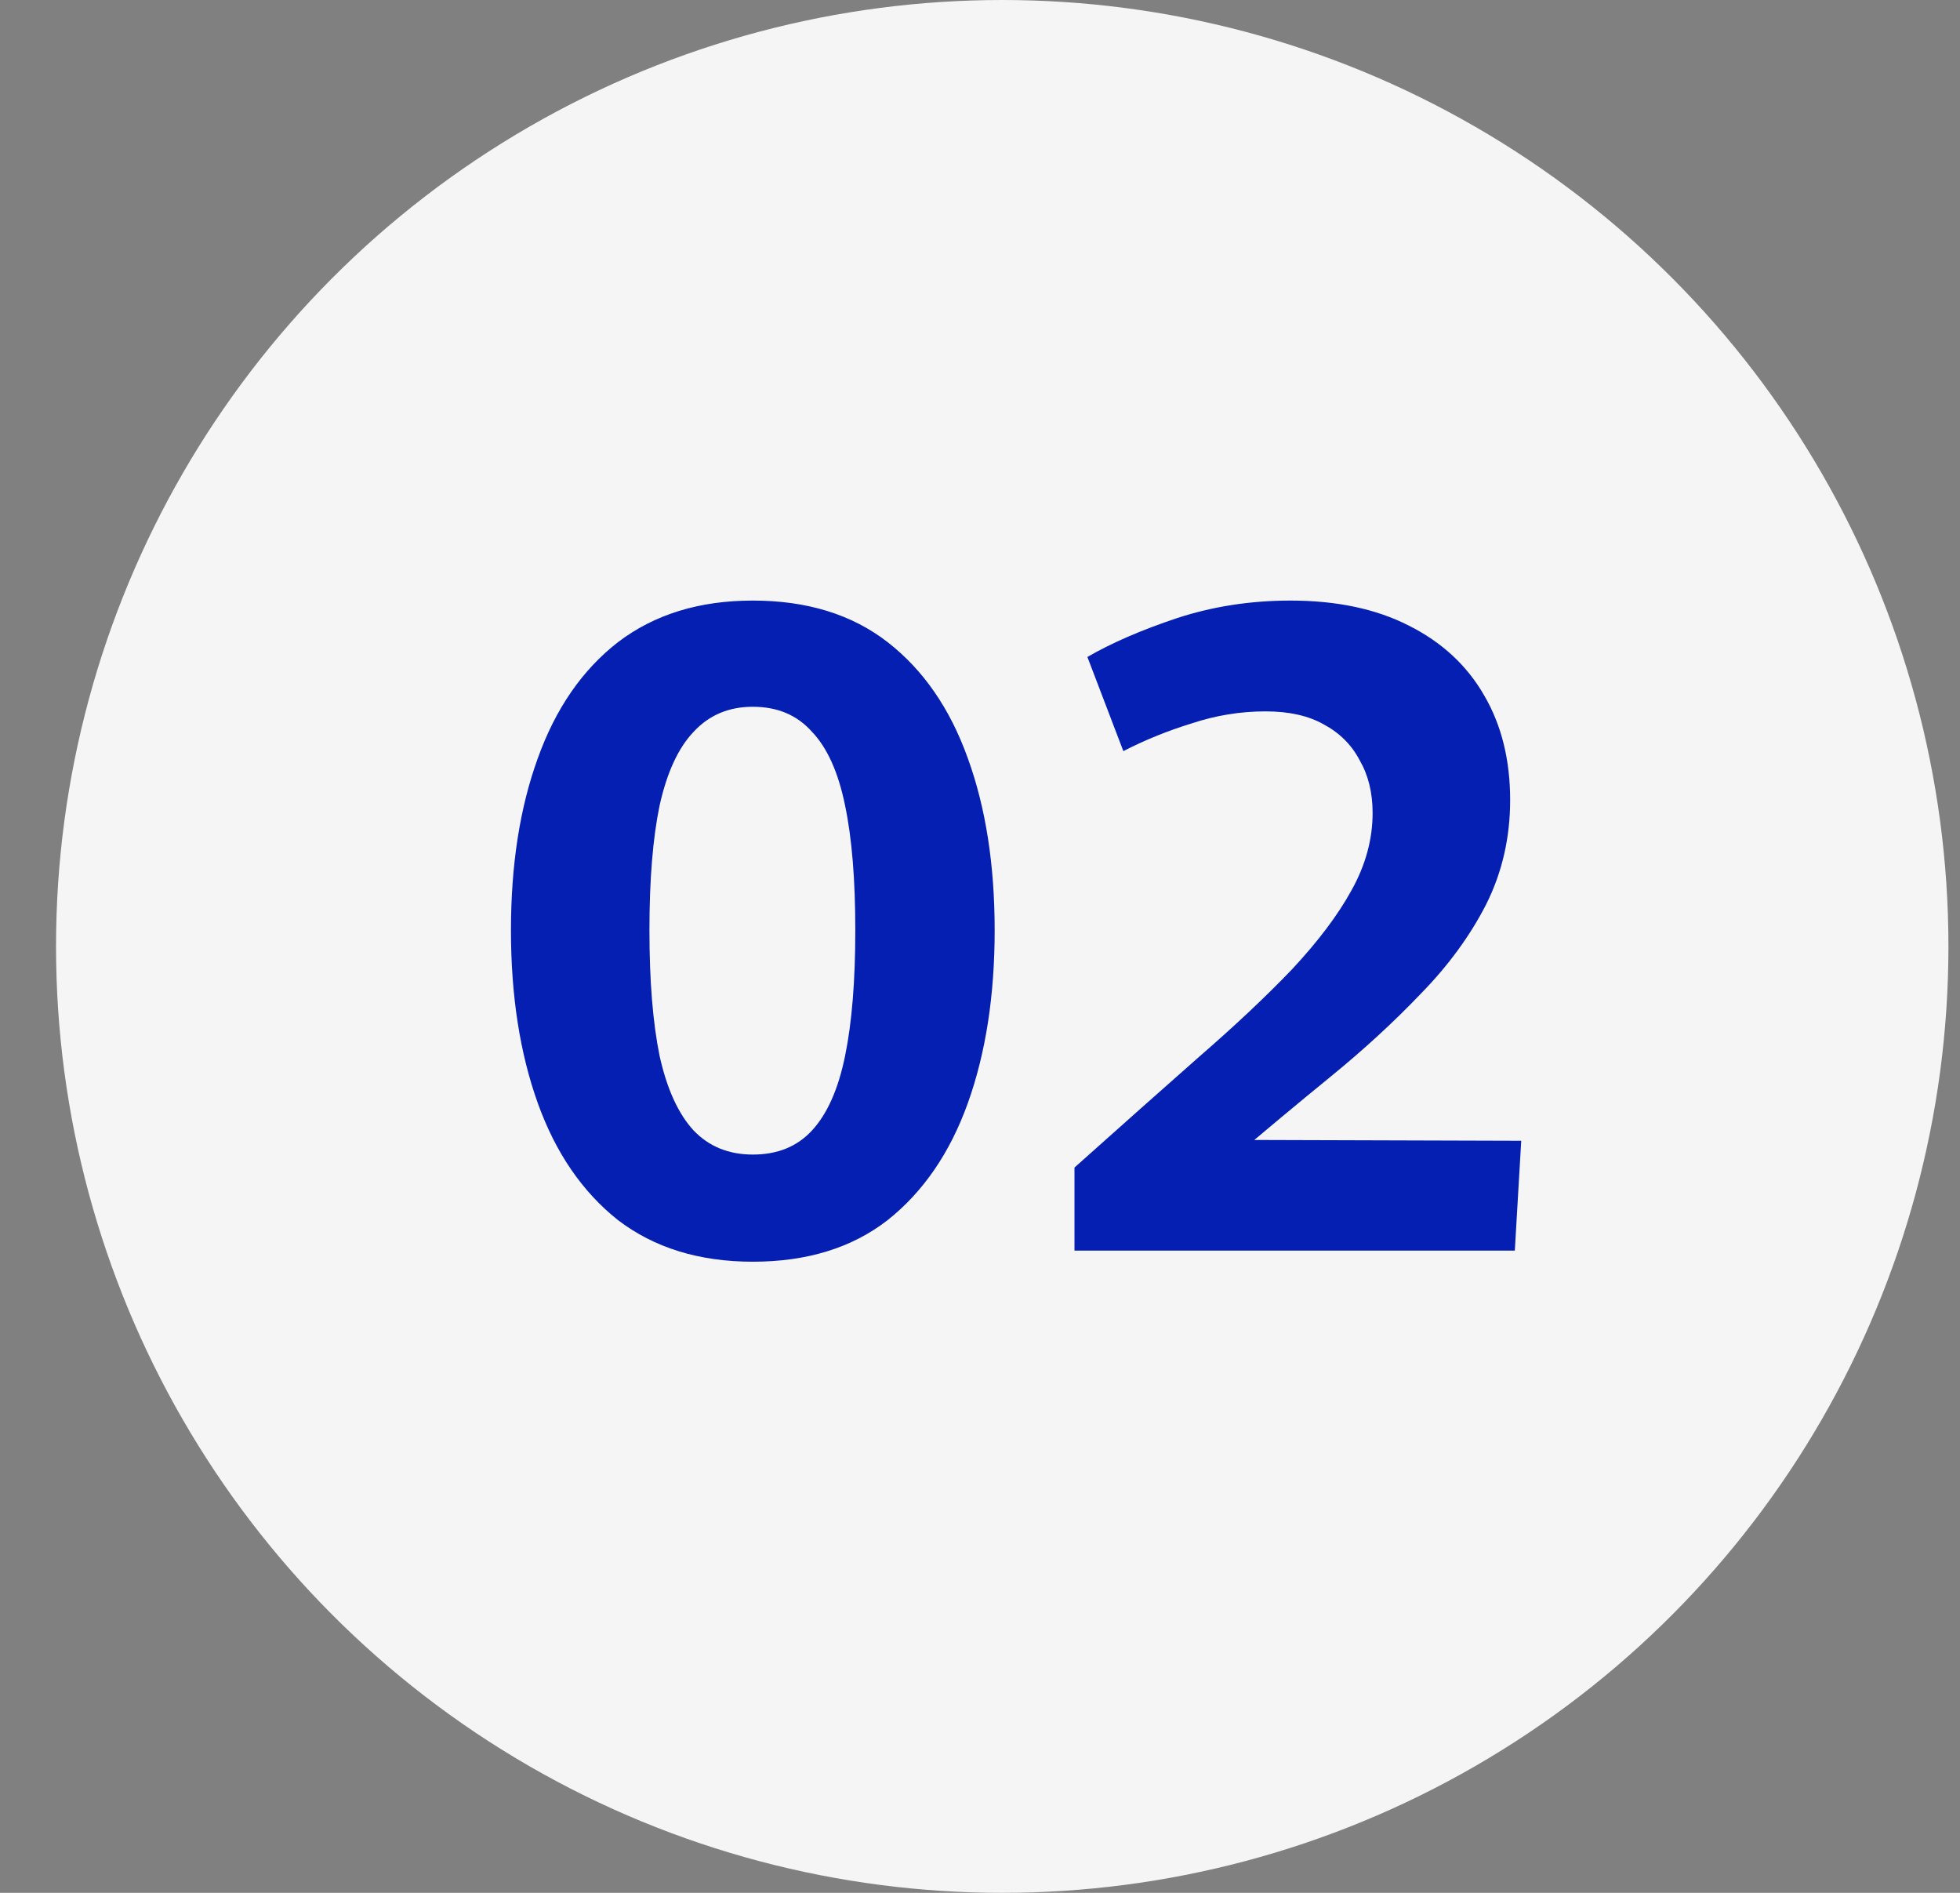
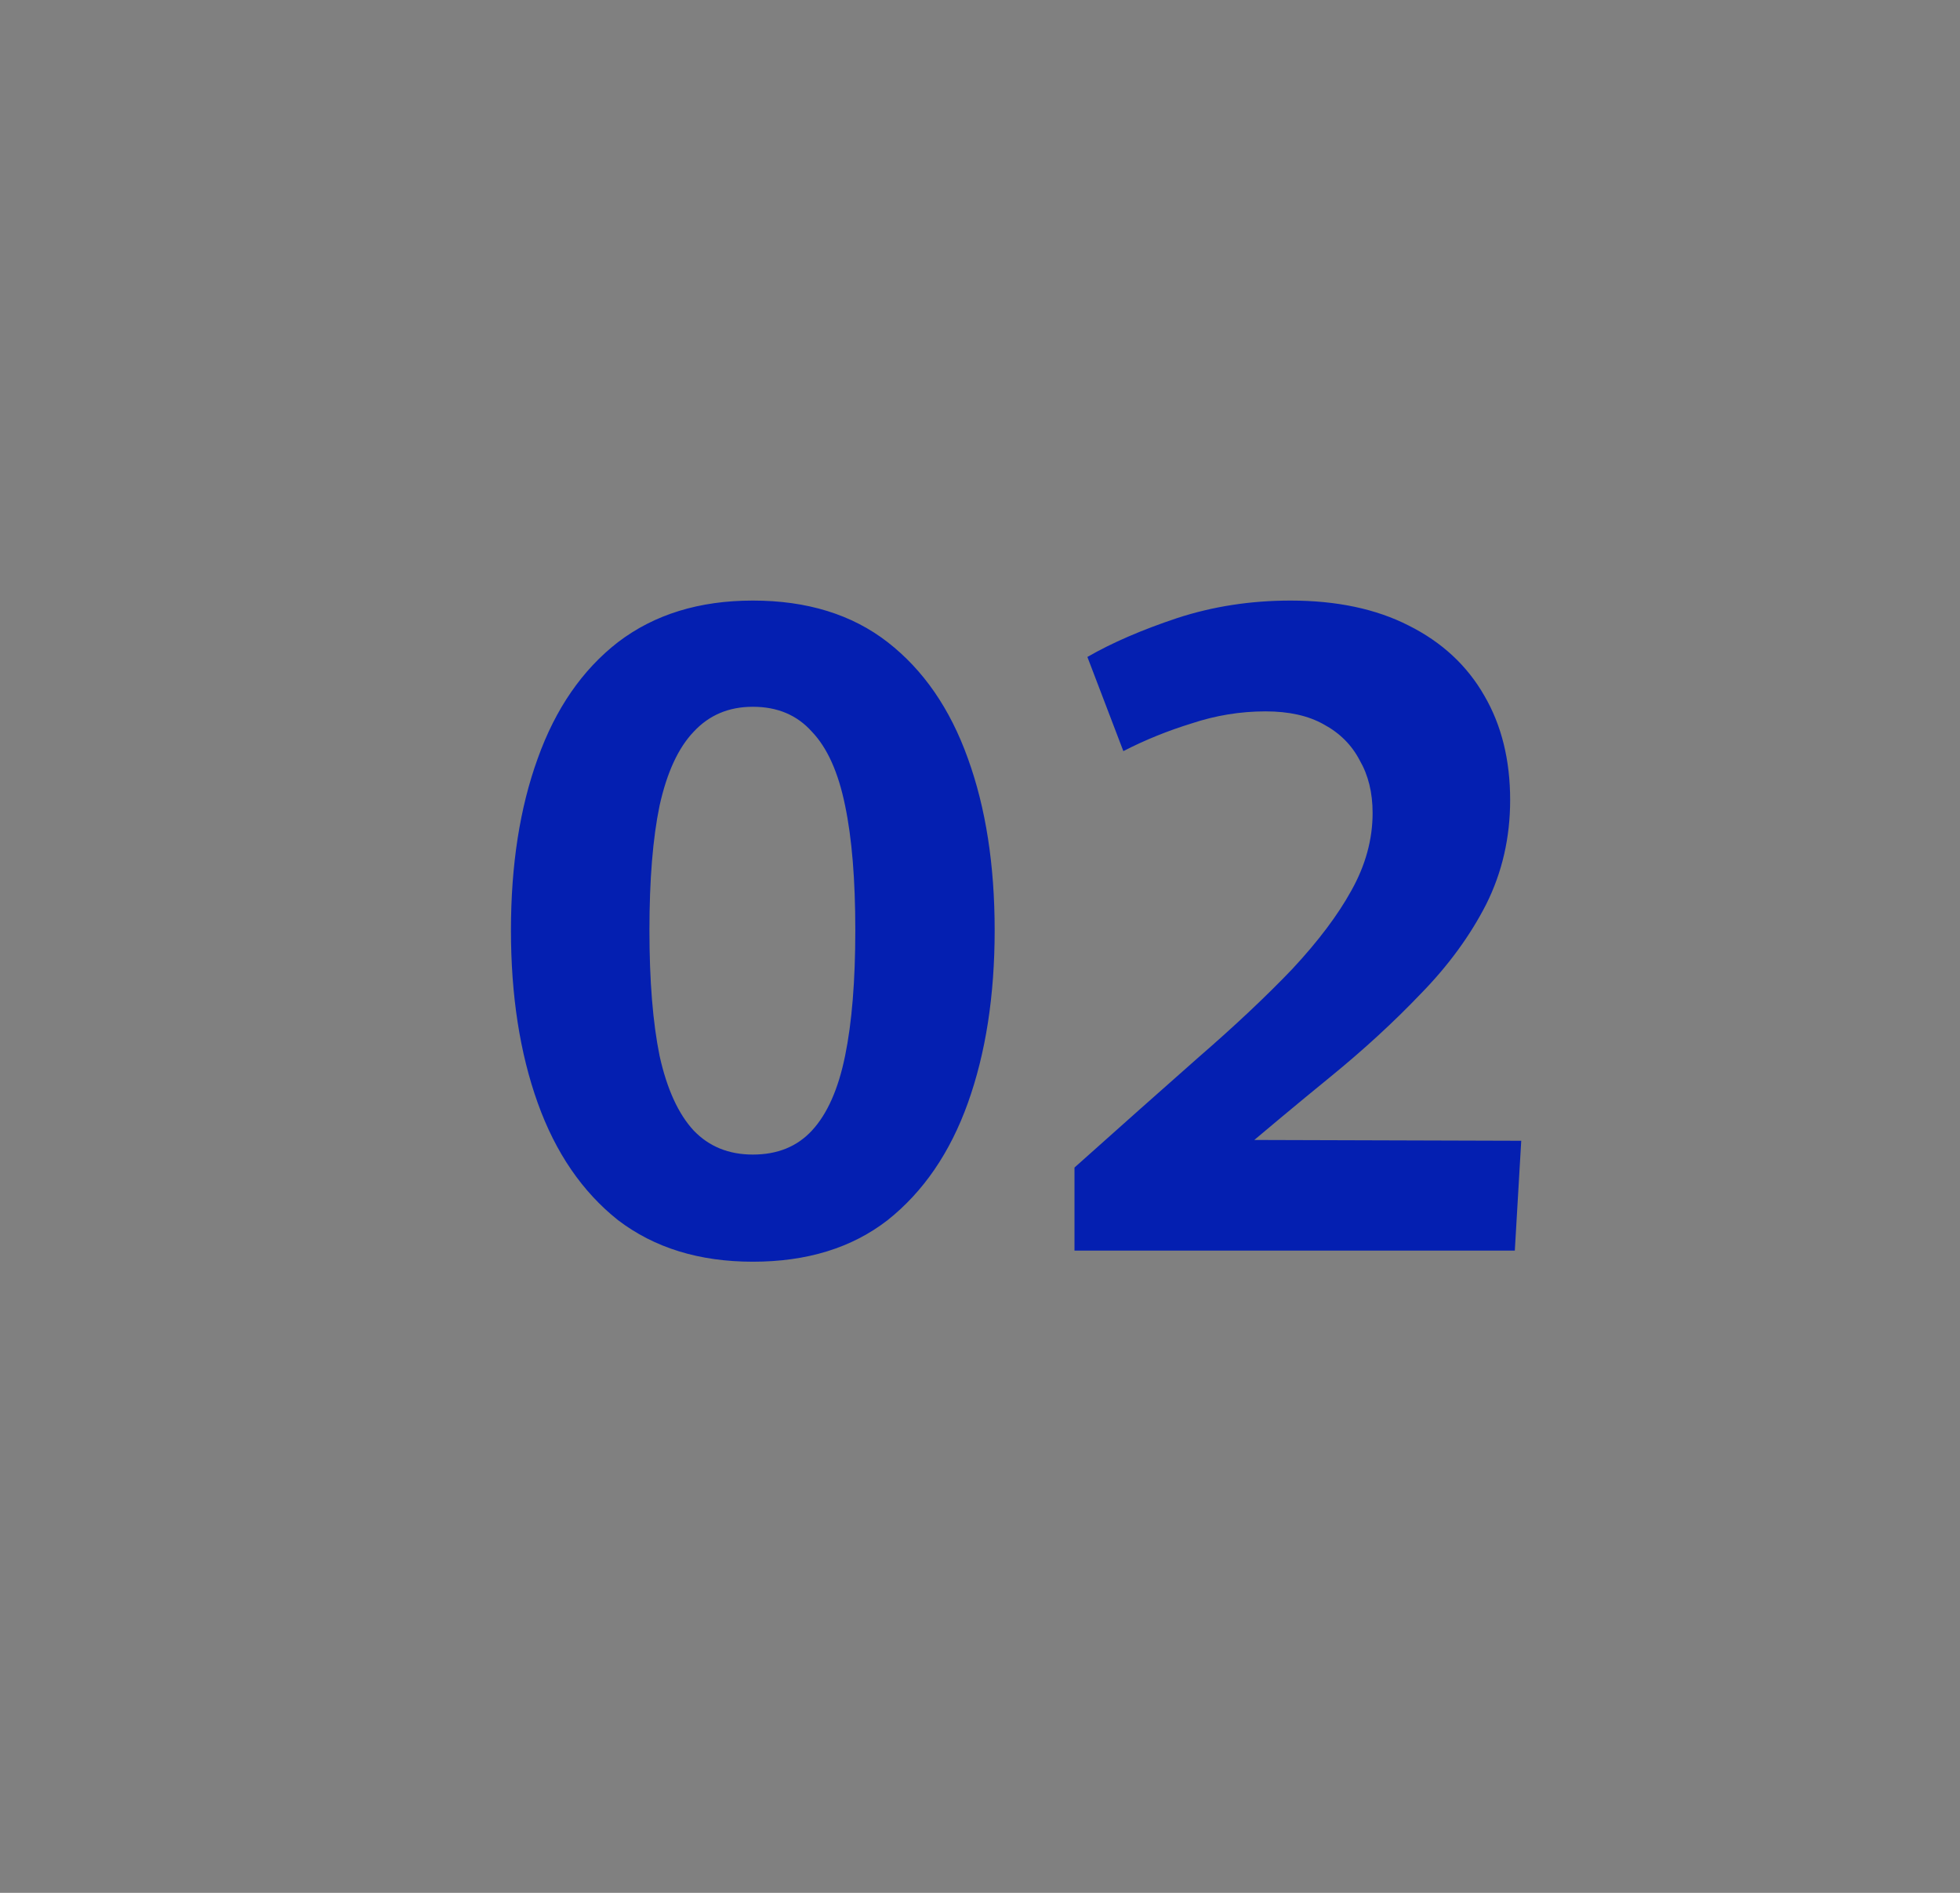
<svg xmlns="http://www.w3.org/2000/svg" width="29" height="28" viewBox="0 0 29 28" fill="none">
  <rect x="0" y="0" width="29" height="28" fill="#808080" stroke="none" />
-   <circle cx="14.829" cy="14" r="14" fill="#F5F5F5" />
  <path d="M11.139 18.664C10.346 18.664 9.682 18.459 9.144 18.049C8.616 17.63 8.22 17.052 7.956 16.315C7.692 15.577 7.56 14.726 7.56 13.761C7.56 12.795 7.692 11.948 7.956 11.22C8.22 10.482 8.616 9.909 9.144 9.499C9.682 9.089 10.346 8.884 11.139 8.884C11.94 8.884 12.605 9.089 13.133 9.499C13.661 9.909 14.057 10.482 14.321 11.22C14.585 11.948 14.717 12.795 14.717 13.761C14.717 14.726 14.585 15.577 14.321 16.315C14.057 17.052 13.661 17.63 13.133 18.049C12.605 18.459 11.94 18.664 11.139 18.664ZM11.139 17.079C11.503 17.079 11.794 16.961 12.013 16.724C12.24 16.479 12.404 16.11 12.504 15.618C12.605 15.126 12.655 14.507 12.655 13.761C12.655 13.014 12.605 12.399 12.504 11.917C12.404 11.425 12.24 11.061 12.013 10.824C11.794 10.578 11.503 10.455 11.139 10.455C10.783 10.455 10.492 10.578 10.264 10.824C10.037 11.061 9.868 11.425 9.759 11.917C9.659 12.399 9.609 13.014 9.609 13.761C9.609 14.507 9.659 15.126 9.759 15.618C9.868 16.11 10.037 16.479 10.264 16.724C10.492 16.961 10.783 17.079 11.139 17.079ZM15.898 17.271C16.58 16.661 17.191 16.119 17.728 15.645C18.274 15.172 18.738 14.735 19.121 14.334C19.503 13.924 19.795 13.537 19.995 13.173C20.204 12.8 20.309 12.417 20.309 12.026C20.309 11.725 20.245 11.466 20.118 11.247C20 11.02 19.822 10.842 19.585 10.715C19.358 10.587 19.071 10.523 18.725 10.523C18.352 10.523 17.987 10.583 17.632 10.701C17.277 10.81 16.94 10.947 16.621 11.111L16.089 9.718C16.453 9.508 16.895 9.317 17.414 9.144C17.942 8.971 18.502 8.884 19.094 8.884C19.776 8.884 20.359 9.007 20.842 9.253C21.334 9.499 21.707 9.845 21.962 10.291C22.217 10.728 22.344 11.243 22.344 11.835C22.344 12.39 22.226 12.905 21.989 13.378C21.752 13.842 21.429 14.284 21.019 14.703C20.619 15.122 20.173 15.531 19.681 15.932C19.189 16.333 18.698 16.743 18.206 17.162L17.878 16.861L22.508 16.875L22.413 18.5H15.898V17.271Z" fill="#041FB1" />
</svg>